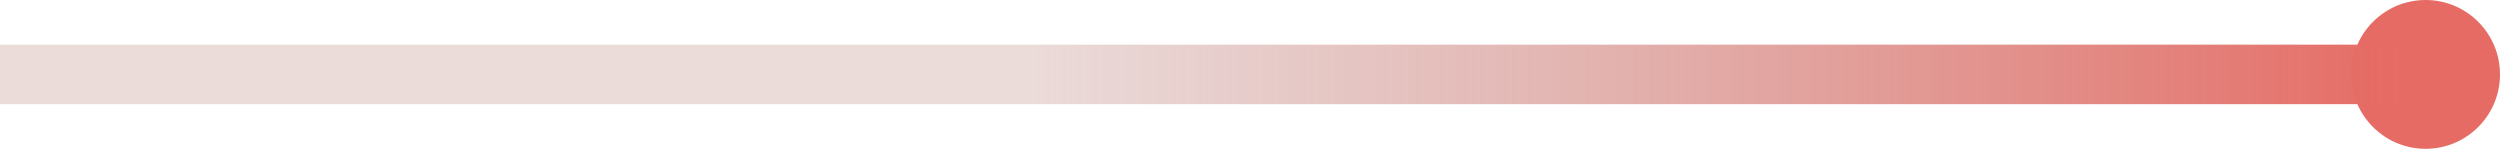
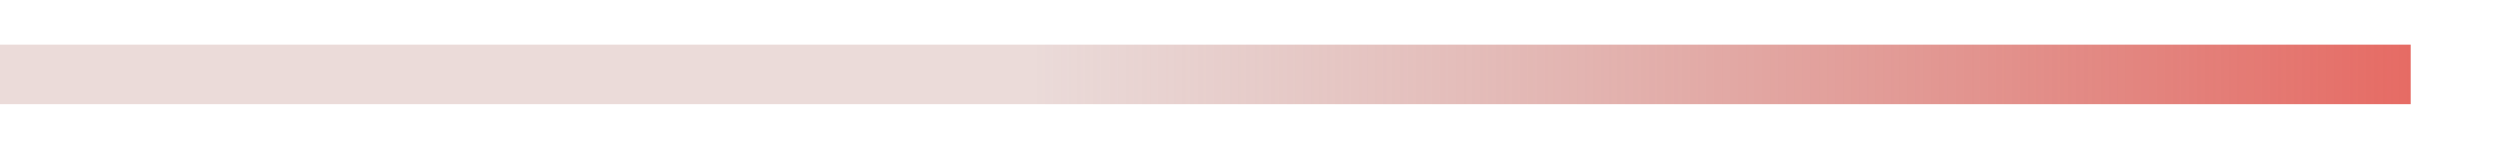
<svg xmlns="http://www.w3.org/2000/svg" width="168" height="10" viewBox="0 0 168 10" fill="none">
-   <circle cx="163" cy="5" r="5" fill="#E66B64" />
  <path d="M162 5H0" stroke="url(#paint0_linear_71_93)" stroke-width="4" />
  <defs>
    <linearGradient id="paint0_linear_71_93" x1="69.5" y1="5.5" x2="162" y2="5.5" gradientUnits="userSpaceOnUse">
      <stop stop-color="#C1908B" stop-opacity="0.33" />
      <stop offset="1" stop-color="#E66B64" />
    </linearGradient>
  </defs>
</svg>